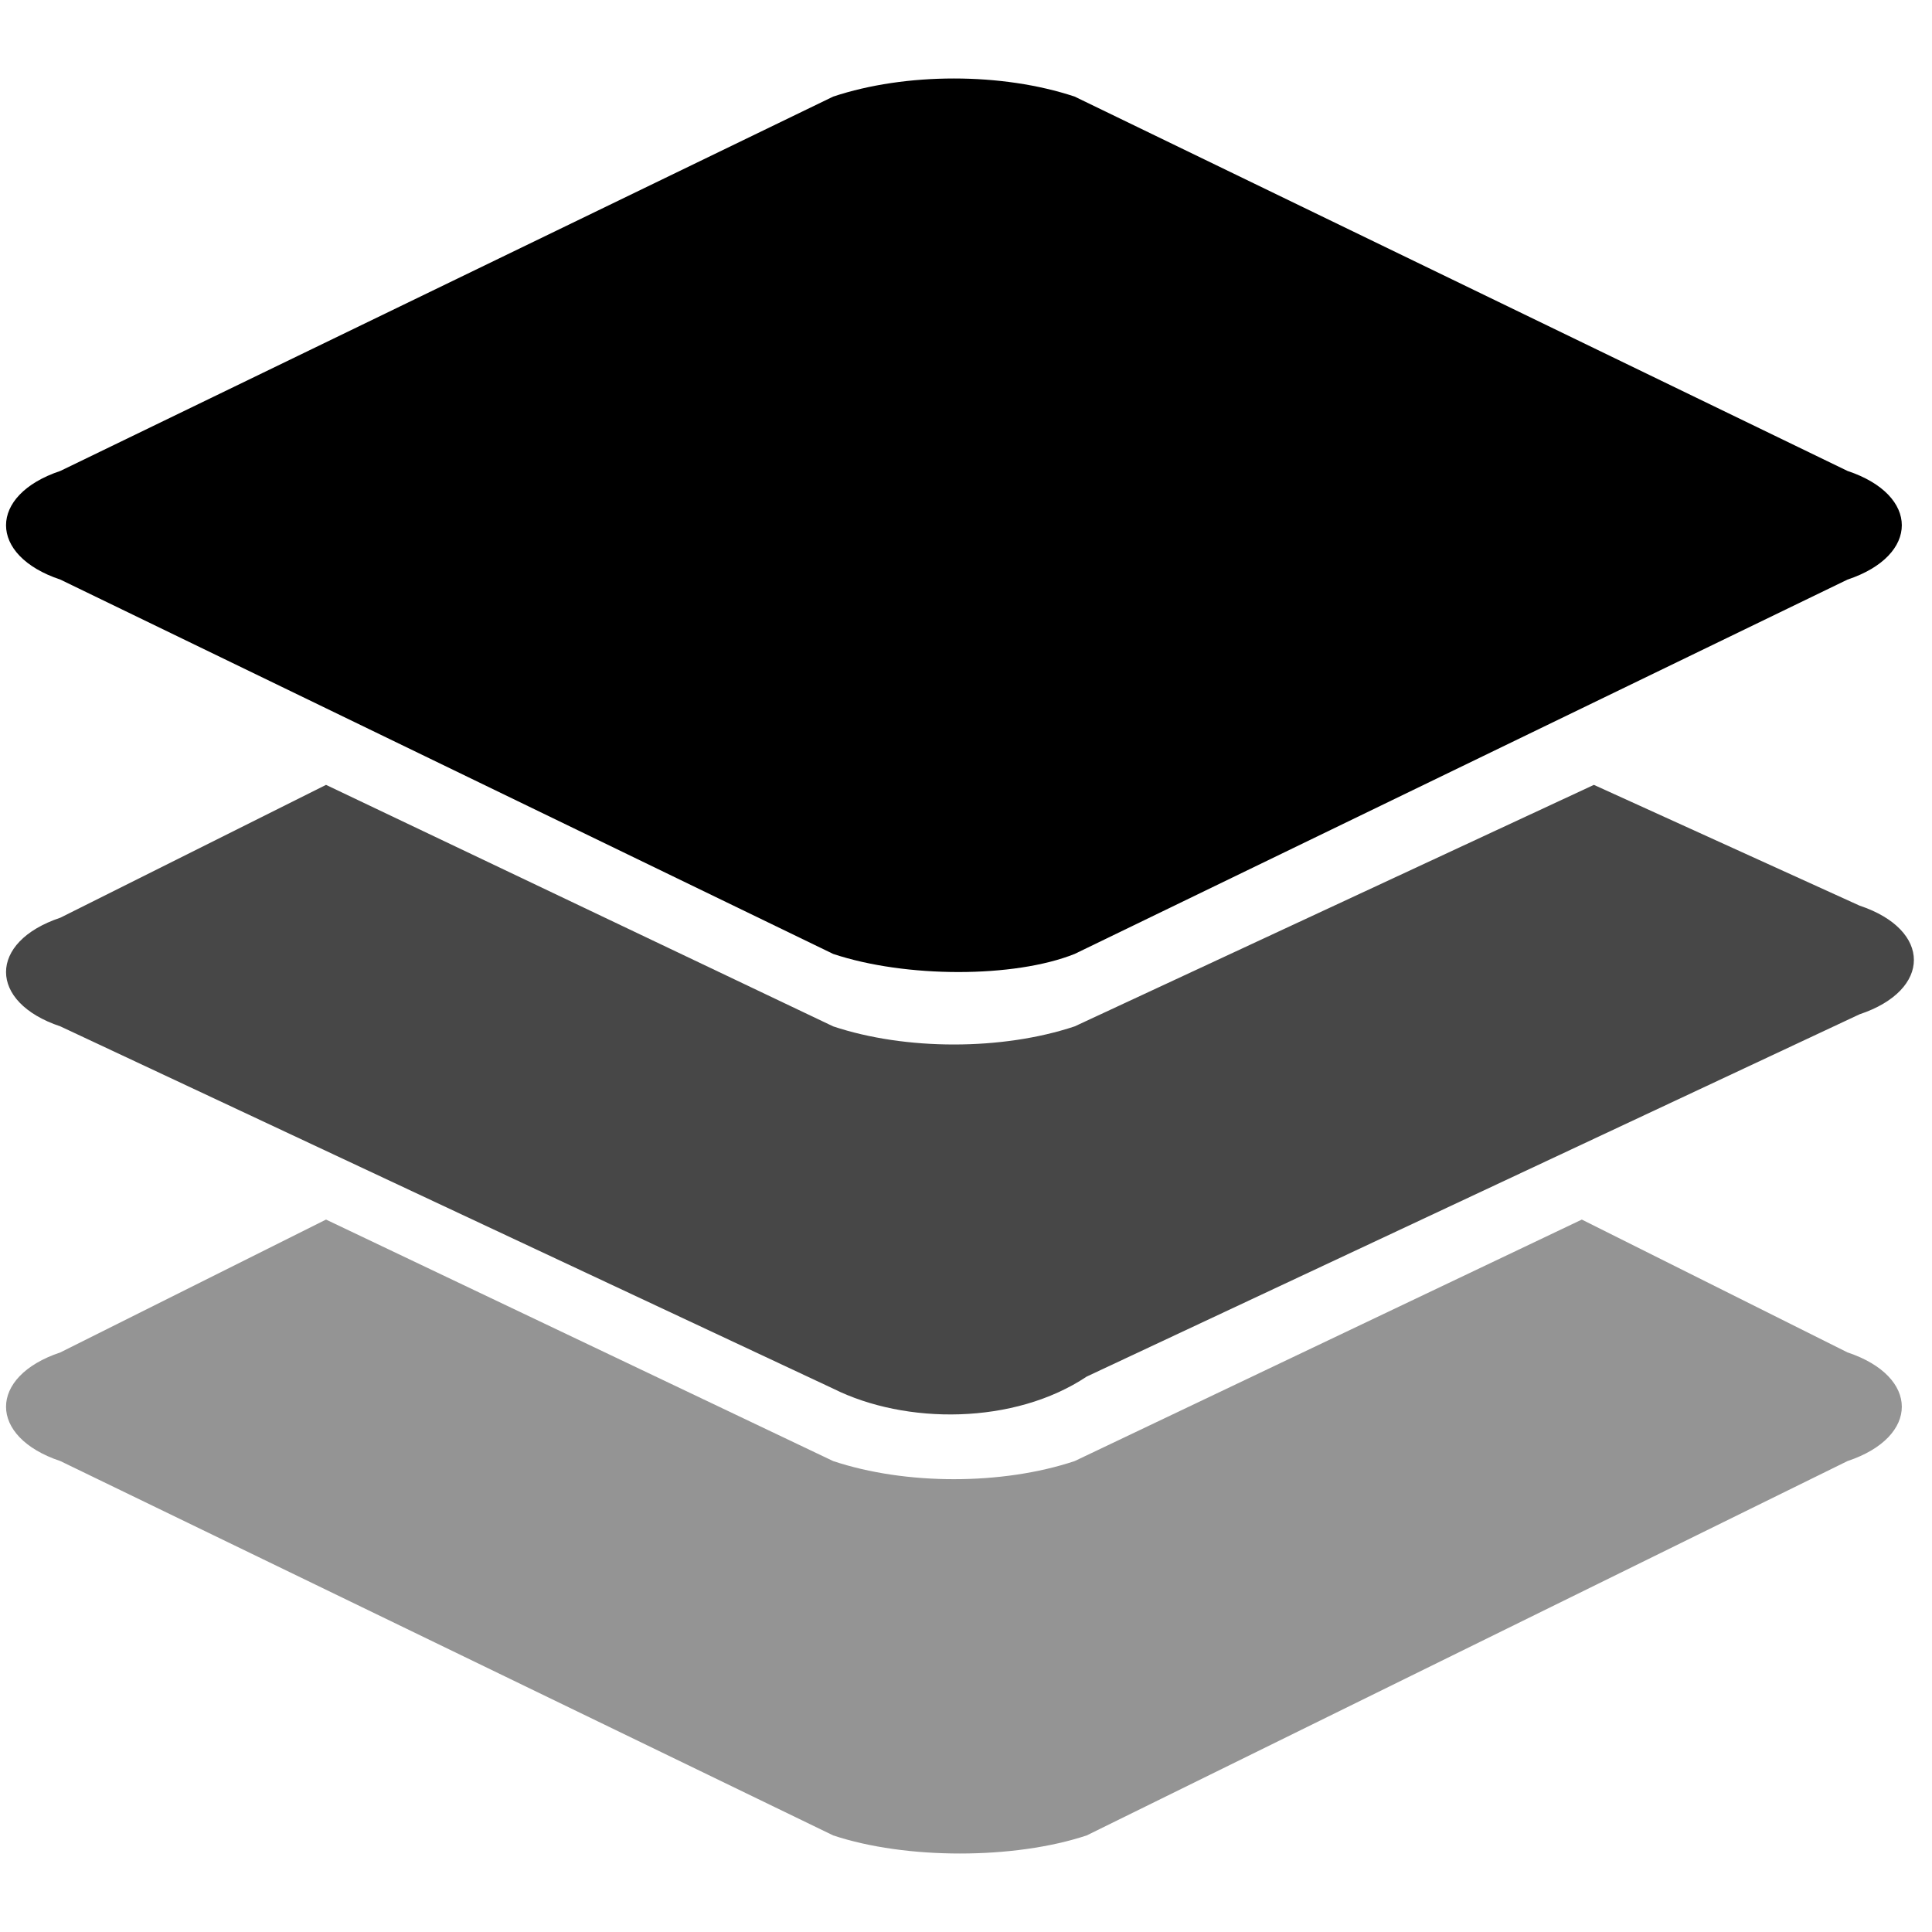
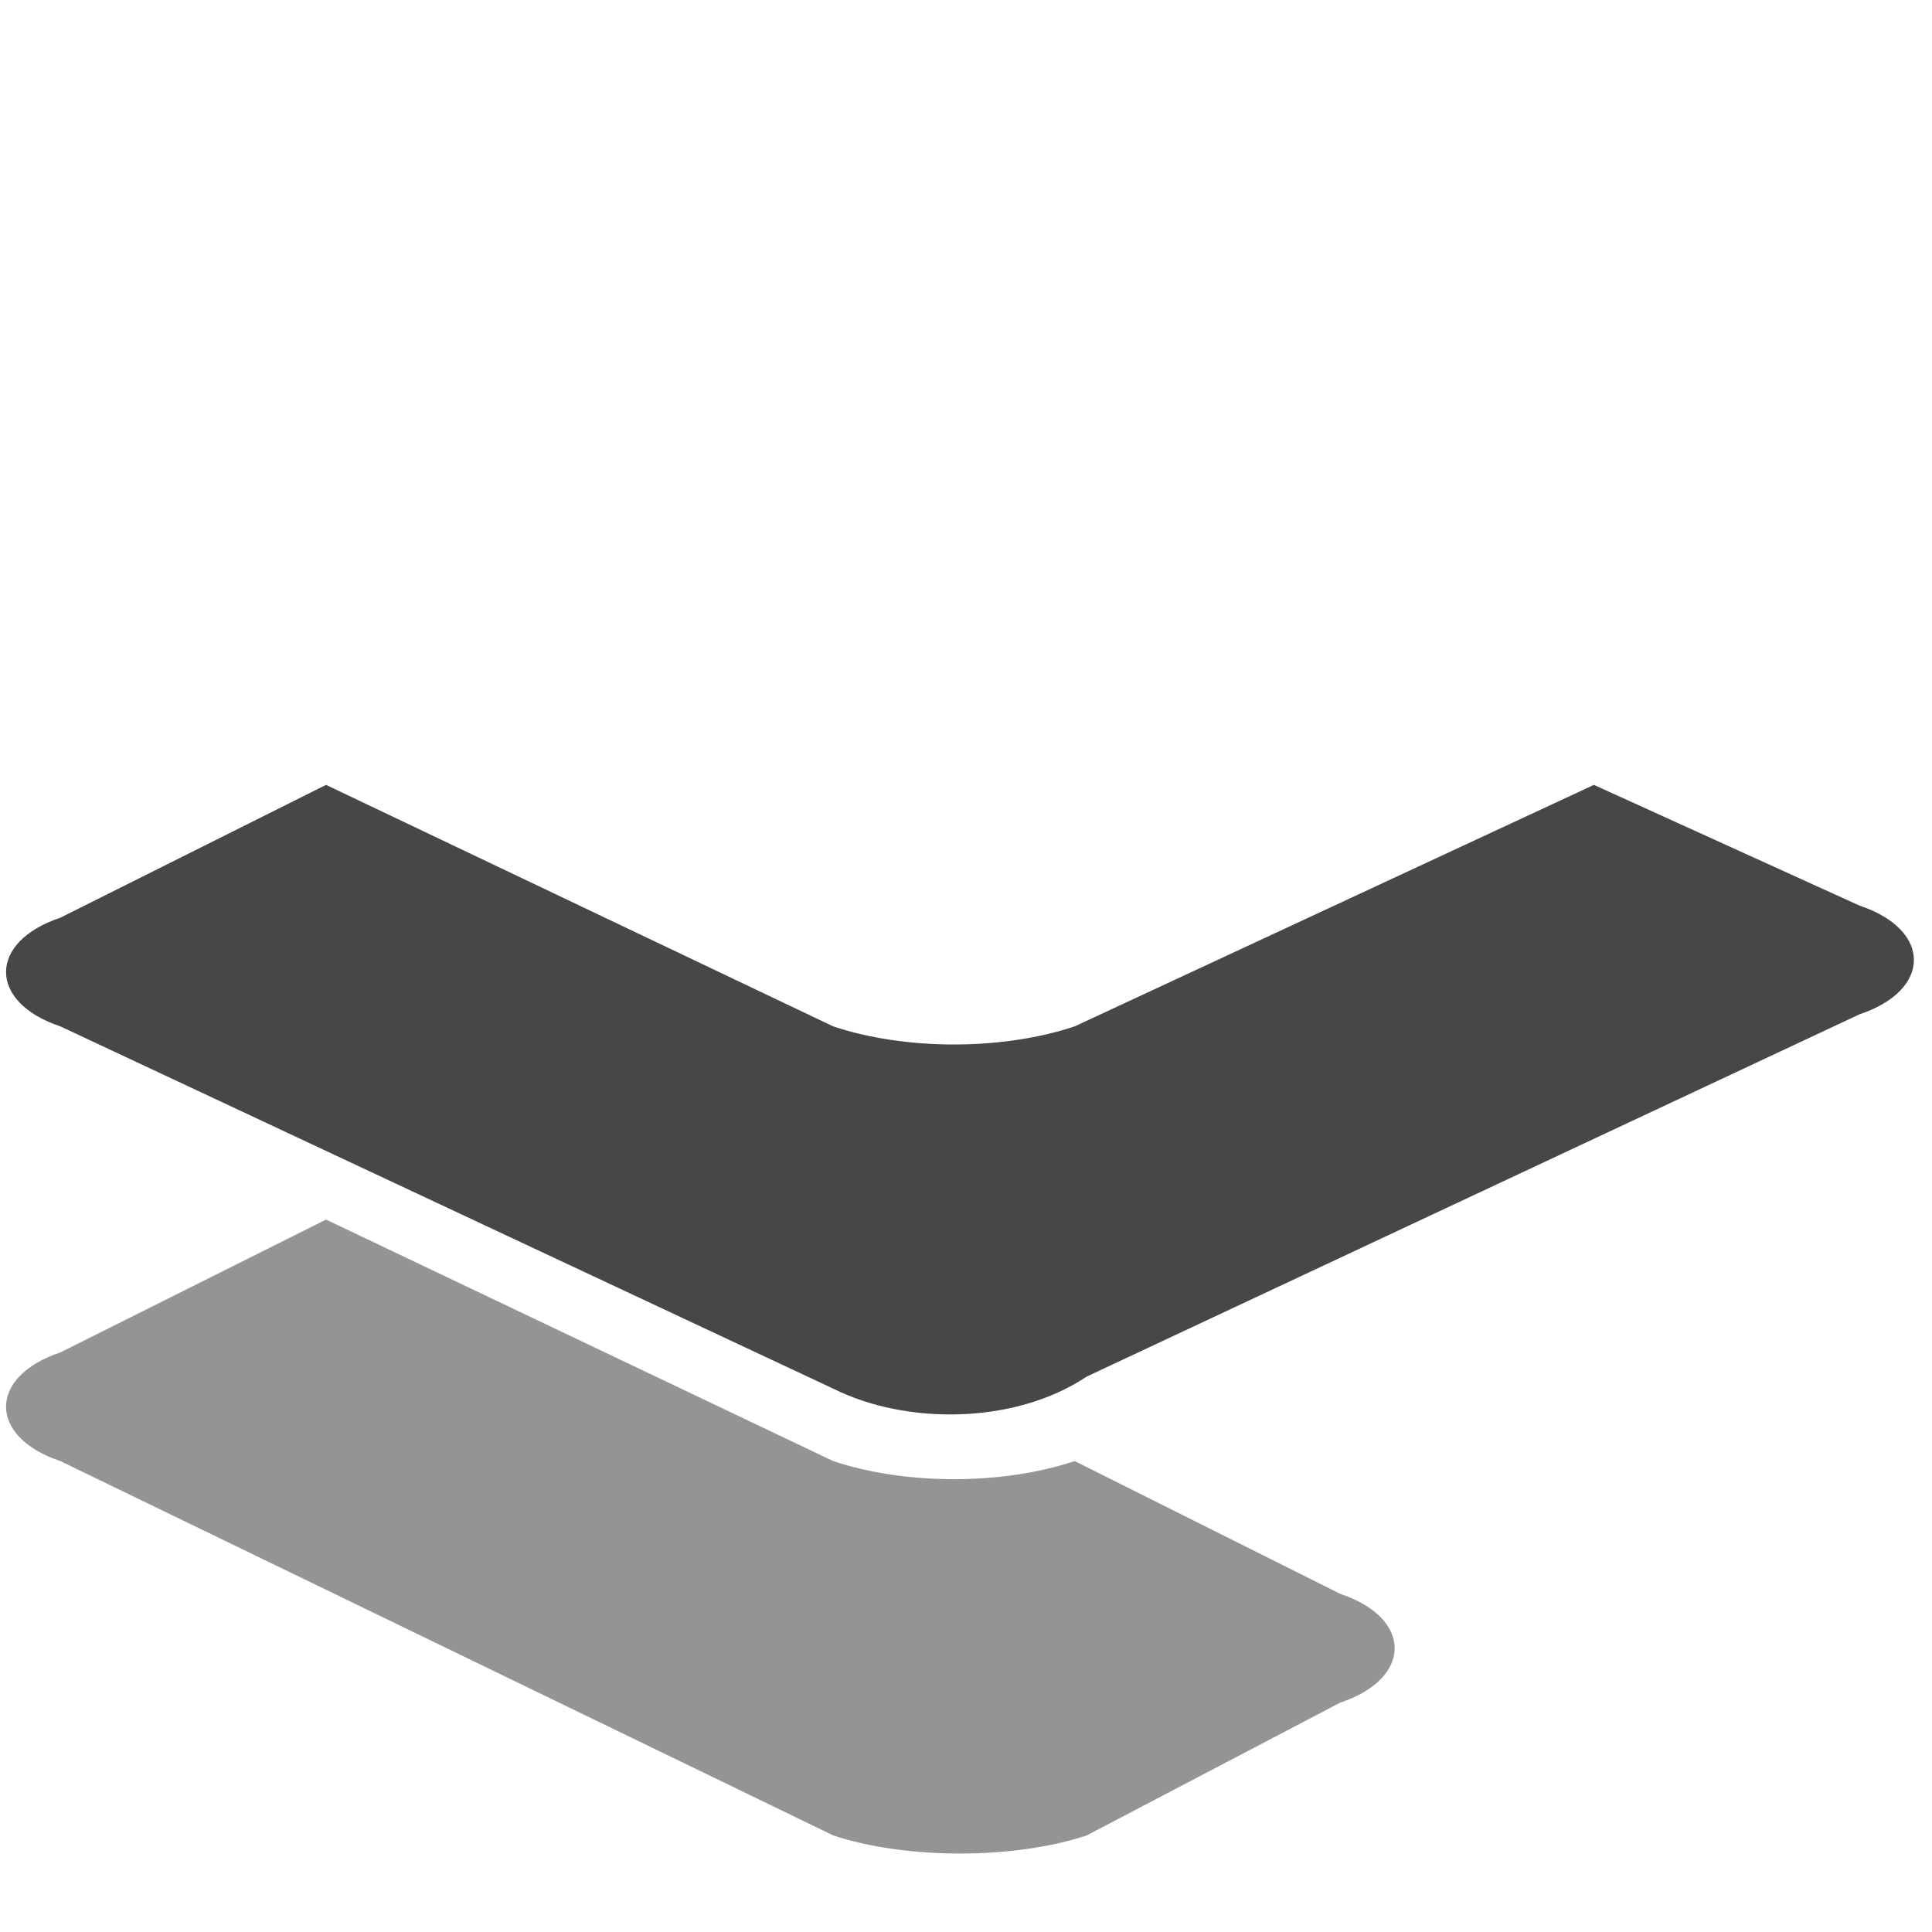
<svg xmlns="http://www.w3.org/2000/svg" version="1.1" id="Layer_1" x="0px" y="0px" viewBox="0 0 16 16" style="enable-background:new 0 0 16 16;" xml:space="preserve">
  <style type="text/css">
	.st0{opacity:0.42;enable-background:new    ;}
	.st1{opacity:0.72;enable-background:new    ;}
</style>
  <g id="XMLID_5_">
-     <path id="XMLID_3_" class="st0" d="M6.9,15.2l-6.4-3.1c-0.6-0.2-0.6-0.7,0-0.9l2.2-1.1l4.2,2c0.6,0.2,1.4,0.2,2,0l4.2-2l2.2,1.1   c0.6,0.2,0.6,0.7,0,0.9L9,15.2C8.4,15.4,7.5,15.4,6.9,15.2L6.9,15.2z" />
+     <path id="XMLID_3_" class="st0" d="M6.9,15.2l-6.4-3.1c-0.6-0.2-0.6-0.7,0-0.9l2.2-1.1l4.2,2c0.6,0.2,1.4,0.2,2,0l2.2,1.1   c0.6,0.2,0.6,0.7,0,0.9L9,15.2C8.4,15.4,7.5,15.4,6.9,15.2L6.9,15.2z" />
    <path id="XMLID_2_" class="st1" d="M6.9,11.5L0.5,8.5c-0.6-0.2-0.6-0.7,0-0.9l2.2-1.1l4.2,2c0.6,0.2,1.4,0.2,2,0l4.3-2l2.2,1   c0.6,0.2,0.6,0.7,0,0.9L9,11.4C8.4,11.8,7.5,11.8,6.9,11.5L6.9,11.5z" />
-     <path id="XMLID_1_" d="M6.9,7.9L0.5,4.8c-0.6-0.2-0.6-0.7,0-0.9l6.4-3.1c0.6-0.2,1.4-0.2,2,0l6.4,3.1c0.6,0.2,0.6,0.7,0,0.9   L8.9,7.9C8.4,8.1,7.5,8.1,6.9,7.9L6.9,7.9z" />
  </g>
</svg>